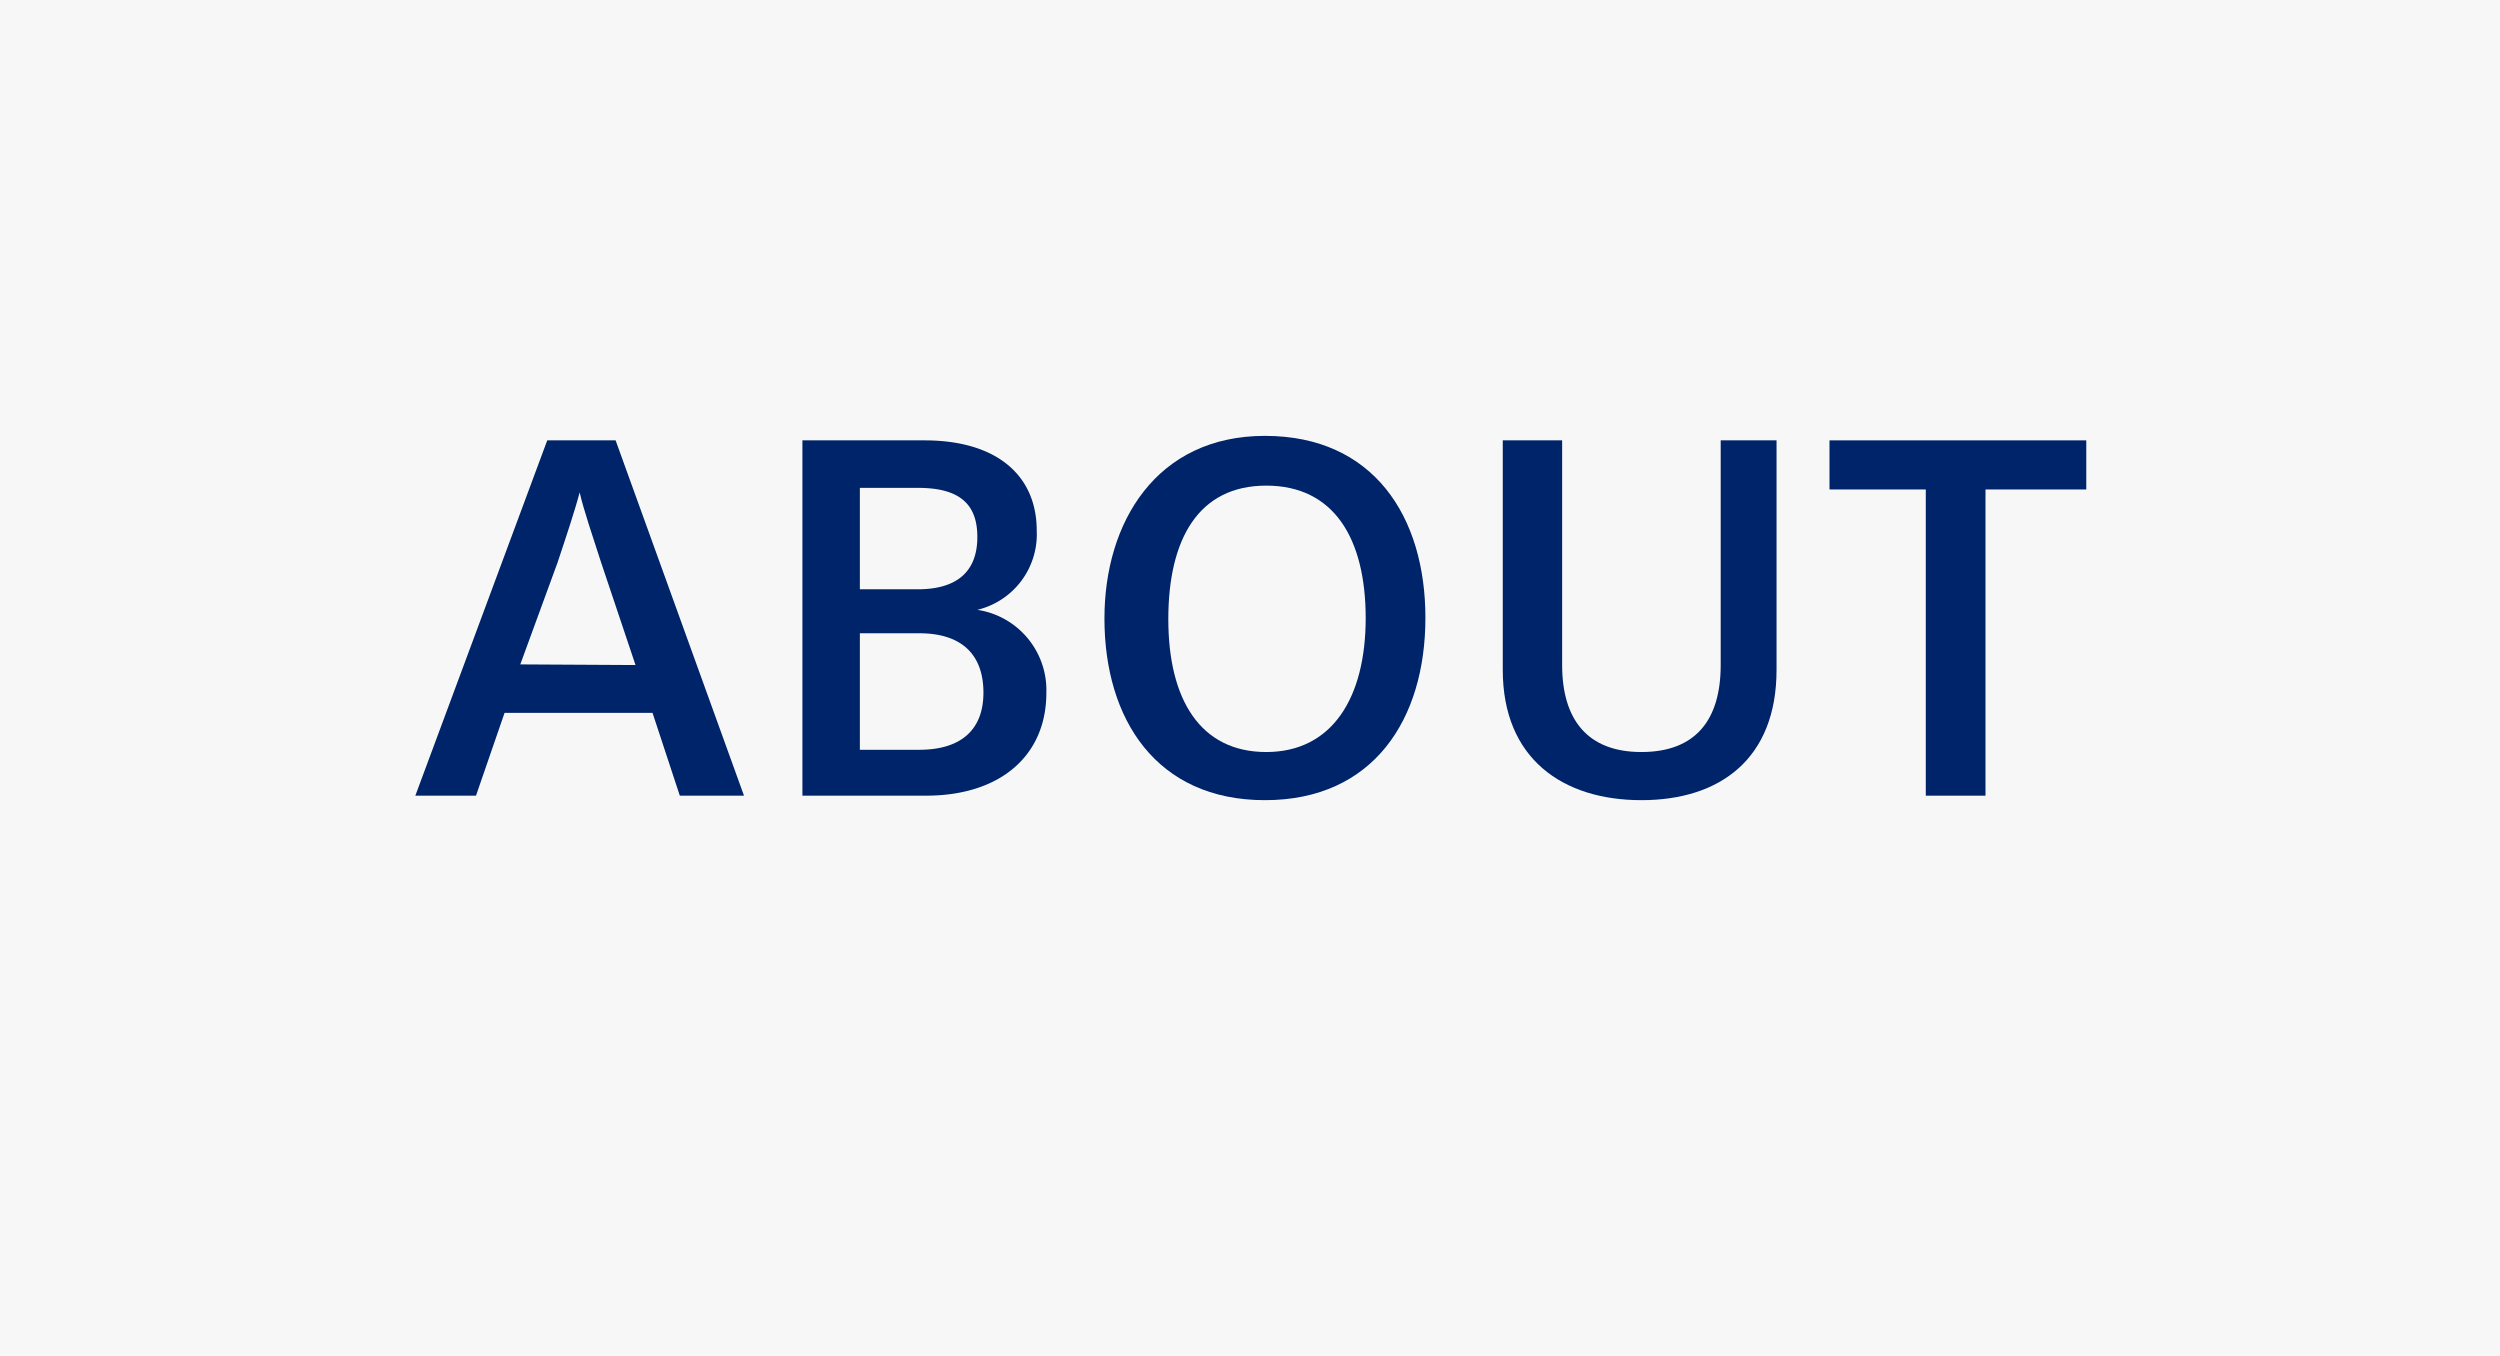
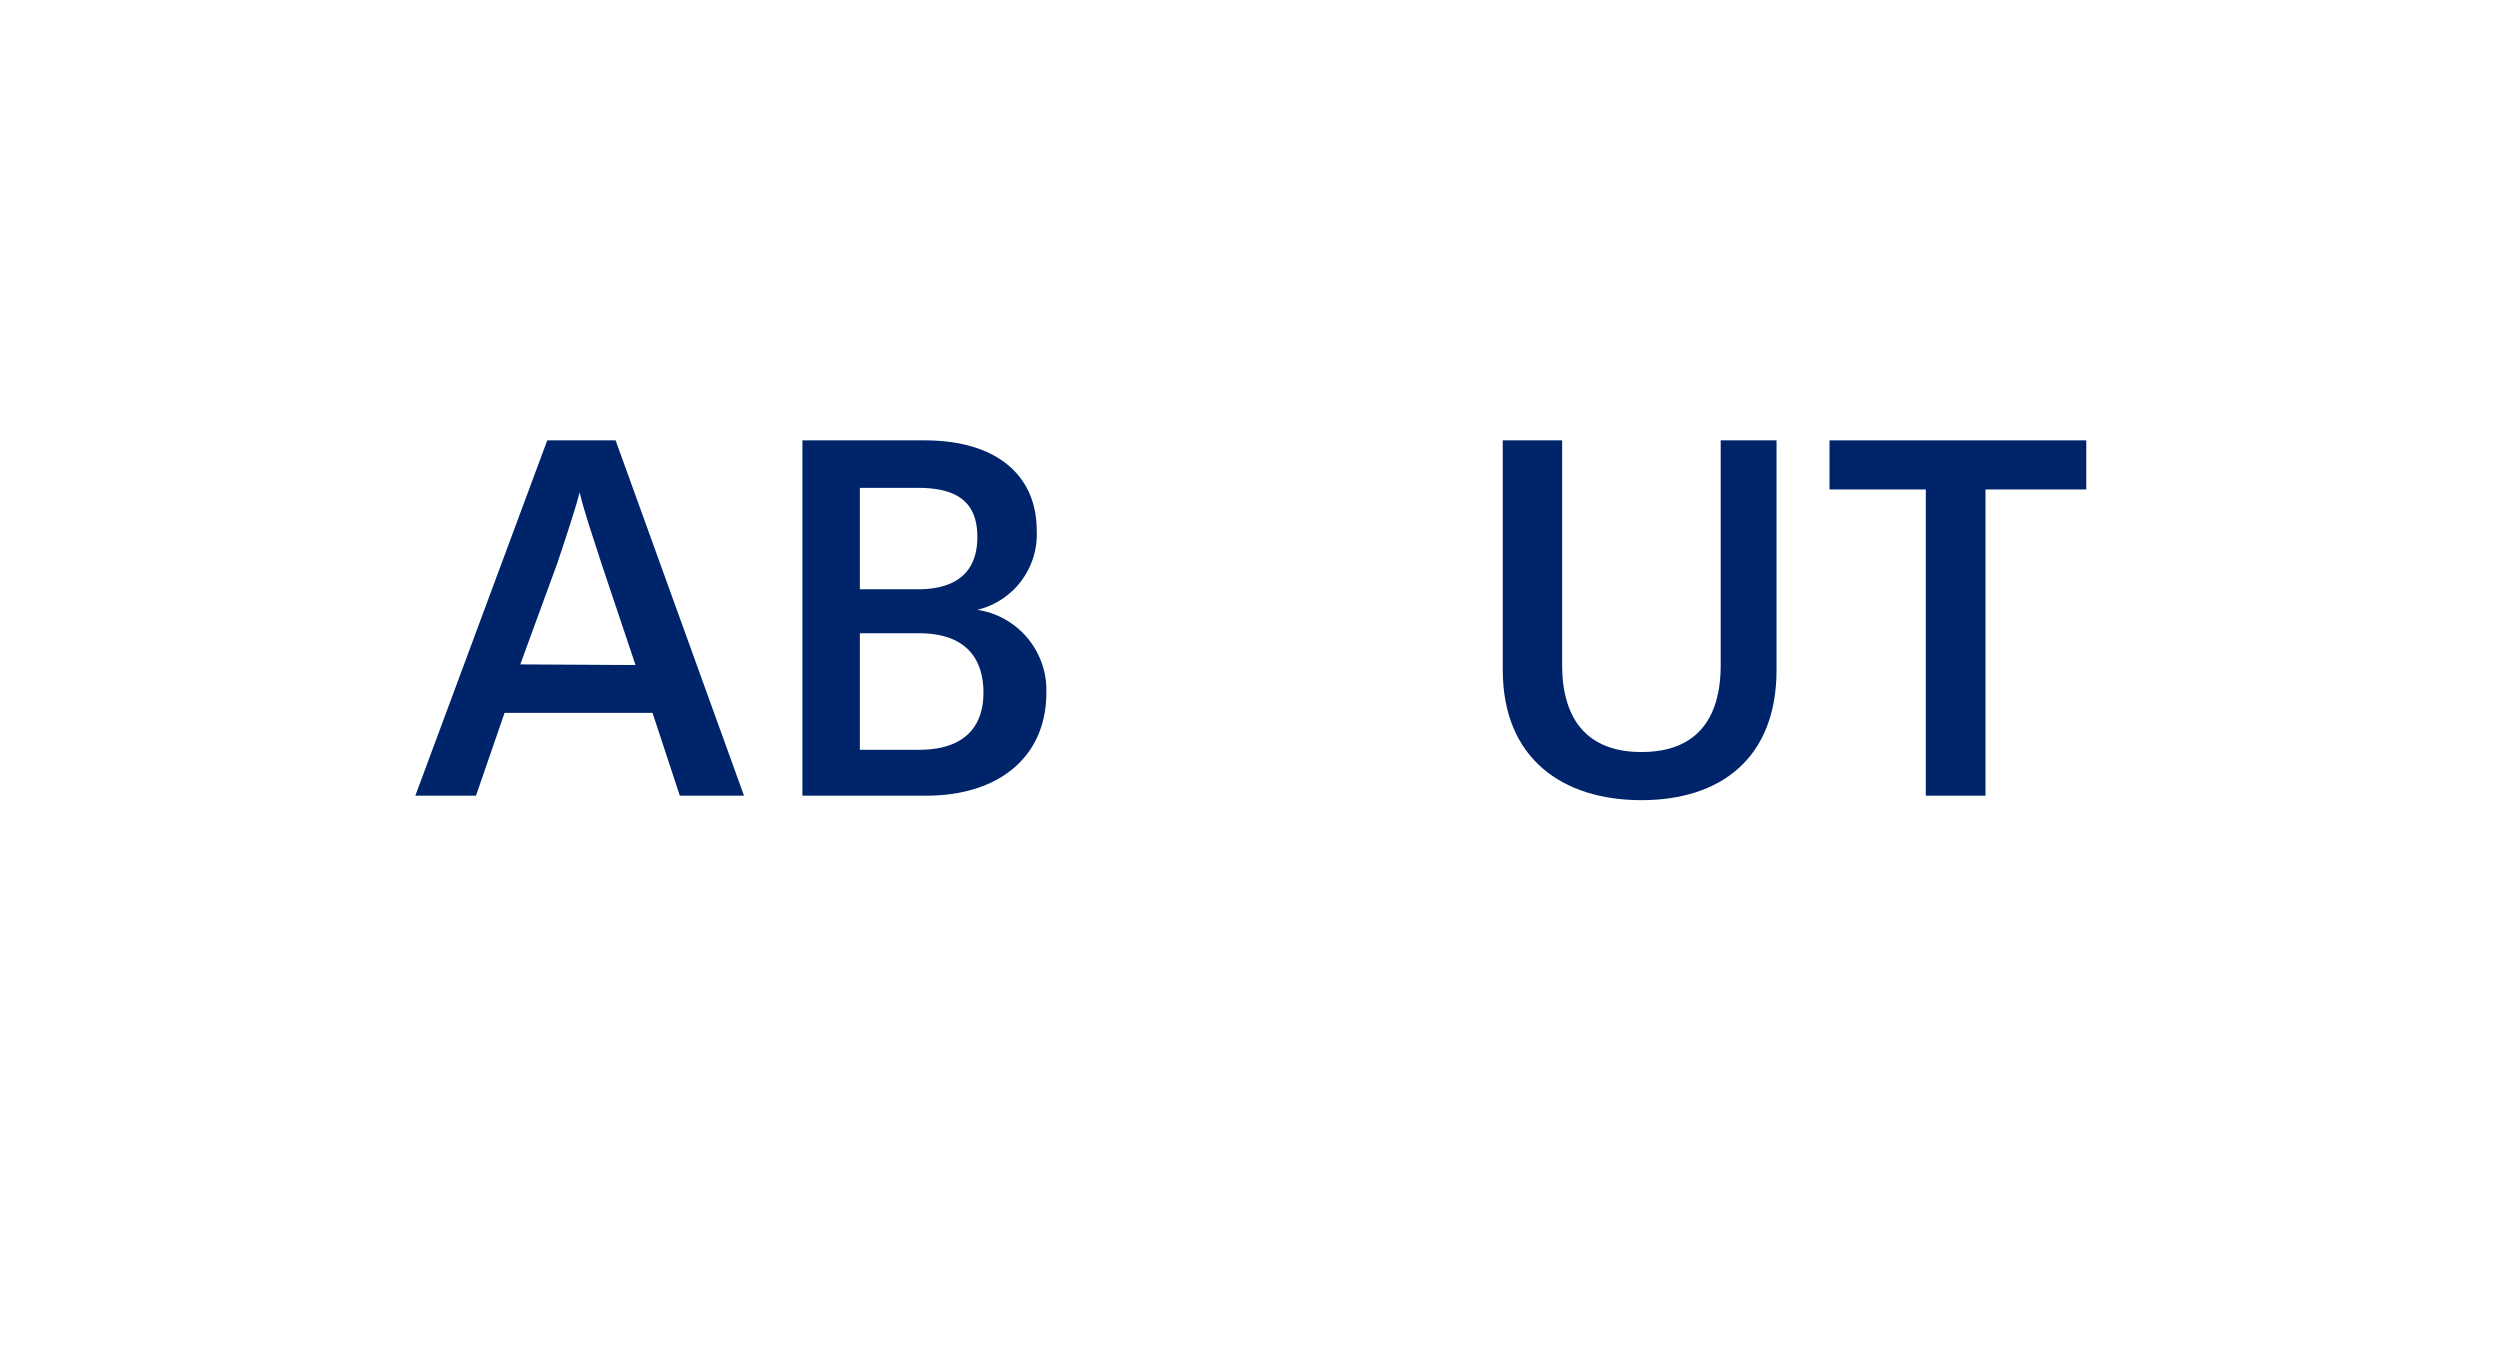
<svg xmlns="http://www.w3.org/2000/svg" viewBox="0 0 77.89 42.24">
  <defs>
    <style>.cls-1{fill:#f7f7f7;}.cls-2{fill:#002469;}</style>
  </defs>
  <g id="Layer_2" data-name="Layer 2">
    <g id="Layer_1-2" data-name="Layer 1">
-       <rect class="cls-1" width="77.89" height="42.24" />
      <path class="cls-2" d="M17.05,13.72h2.13l4,11.07h-2l-.85-2.58H15.72l-.89,2.58H12.94Zm2.75,7-1.07-3.19c-.24-.75-.55-1.65-.67-2.19h0c-.14.54-.44,1.44-.69,2.19L16.21,20.7Z" />
      <path class="cls-2" d="M25,13.72h3.8c2.29,0,3.5,1.12,3.5,2.81A2.42,2.42,0,0,1,30.45,19v0a2.53,2.53,0,0,1,2.15,2.59c0,1.94-1.42,3.2-3.75,3.2H25Zm3.59,4.64c1.27,0,1.86-.59,1.86-1.63s-.57-1.53-1.85-1.53H26.79v3.16Zm.05,5c1.31,0,2-.63,2-1.78s-.64-1.85-2-1.85H26.79v3.63Z" />
-       <path class="cls-2" d="M34.41,19.27c0-3,1.62-5.69,5-5.69s5,2.51,5,5.67-1.62,5.68-5,5.68S34.41,22.41,34.41,19.27Zm8.14,0c0-2.51-1-4.14-3.1-4.14s-3.05,1.65-3.05,4.16,1,4.14,3.05,4.14S42.55,21.75,42.55,19.25Z" />
      <path class="cls-2" d="M46.82,20.87V13.72h1.85v7c0,1.69.78,2.71,2.47,2.71s2.47-1,2.47-2.71v-7h1.74v7.15c0,2.77-1.76,4.06-4.21,4.06S46.82,23.64,46.82,20.87Z" />
      <path class="cls-2" d="M60,15.25H57V13.72h8v1.53H61.86v9.54H60Z" />
    </g>
  </g>
</svg>